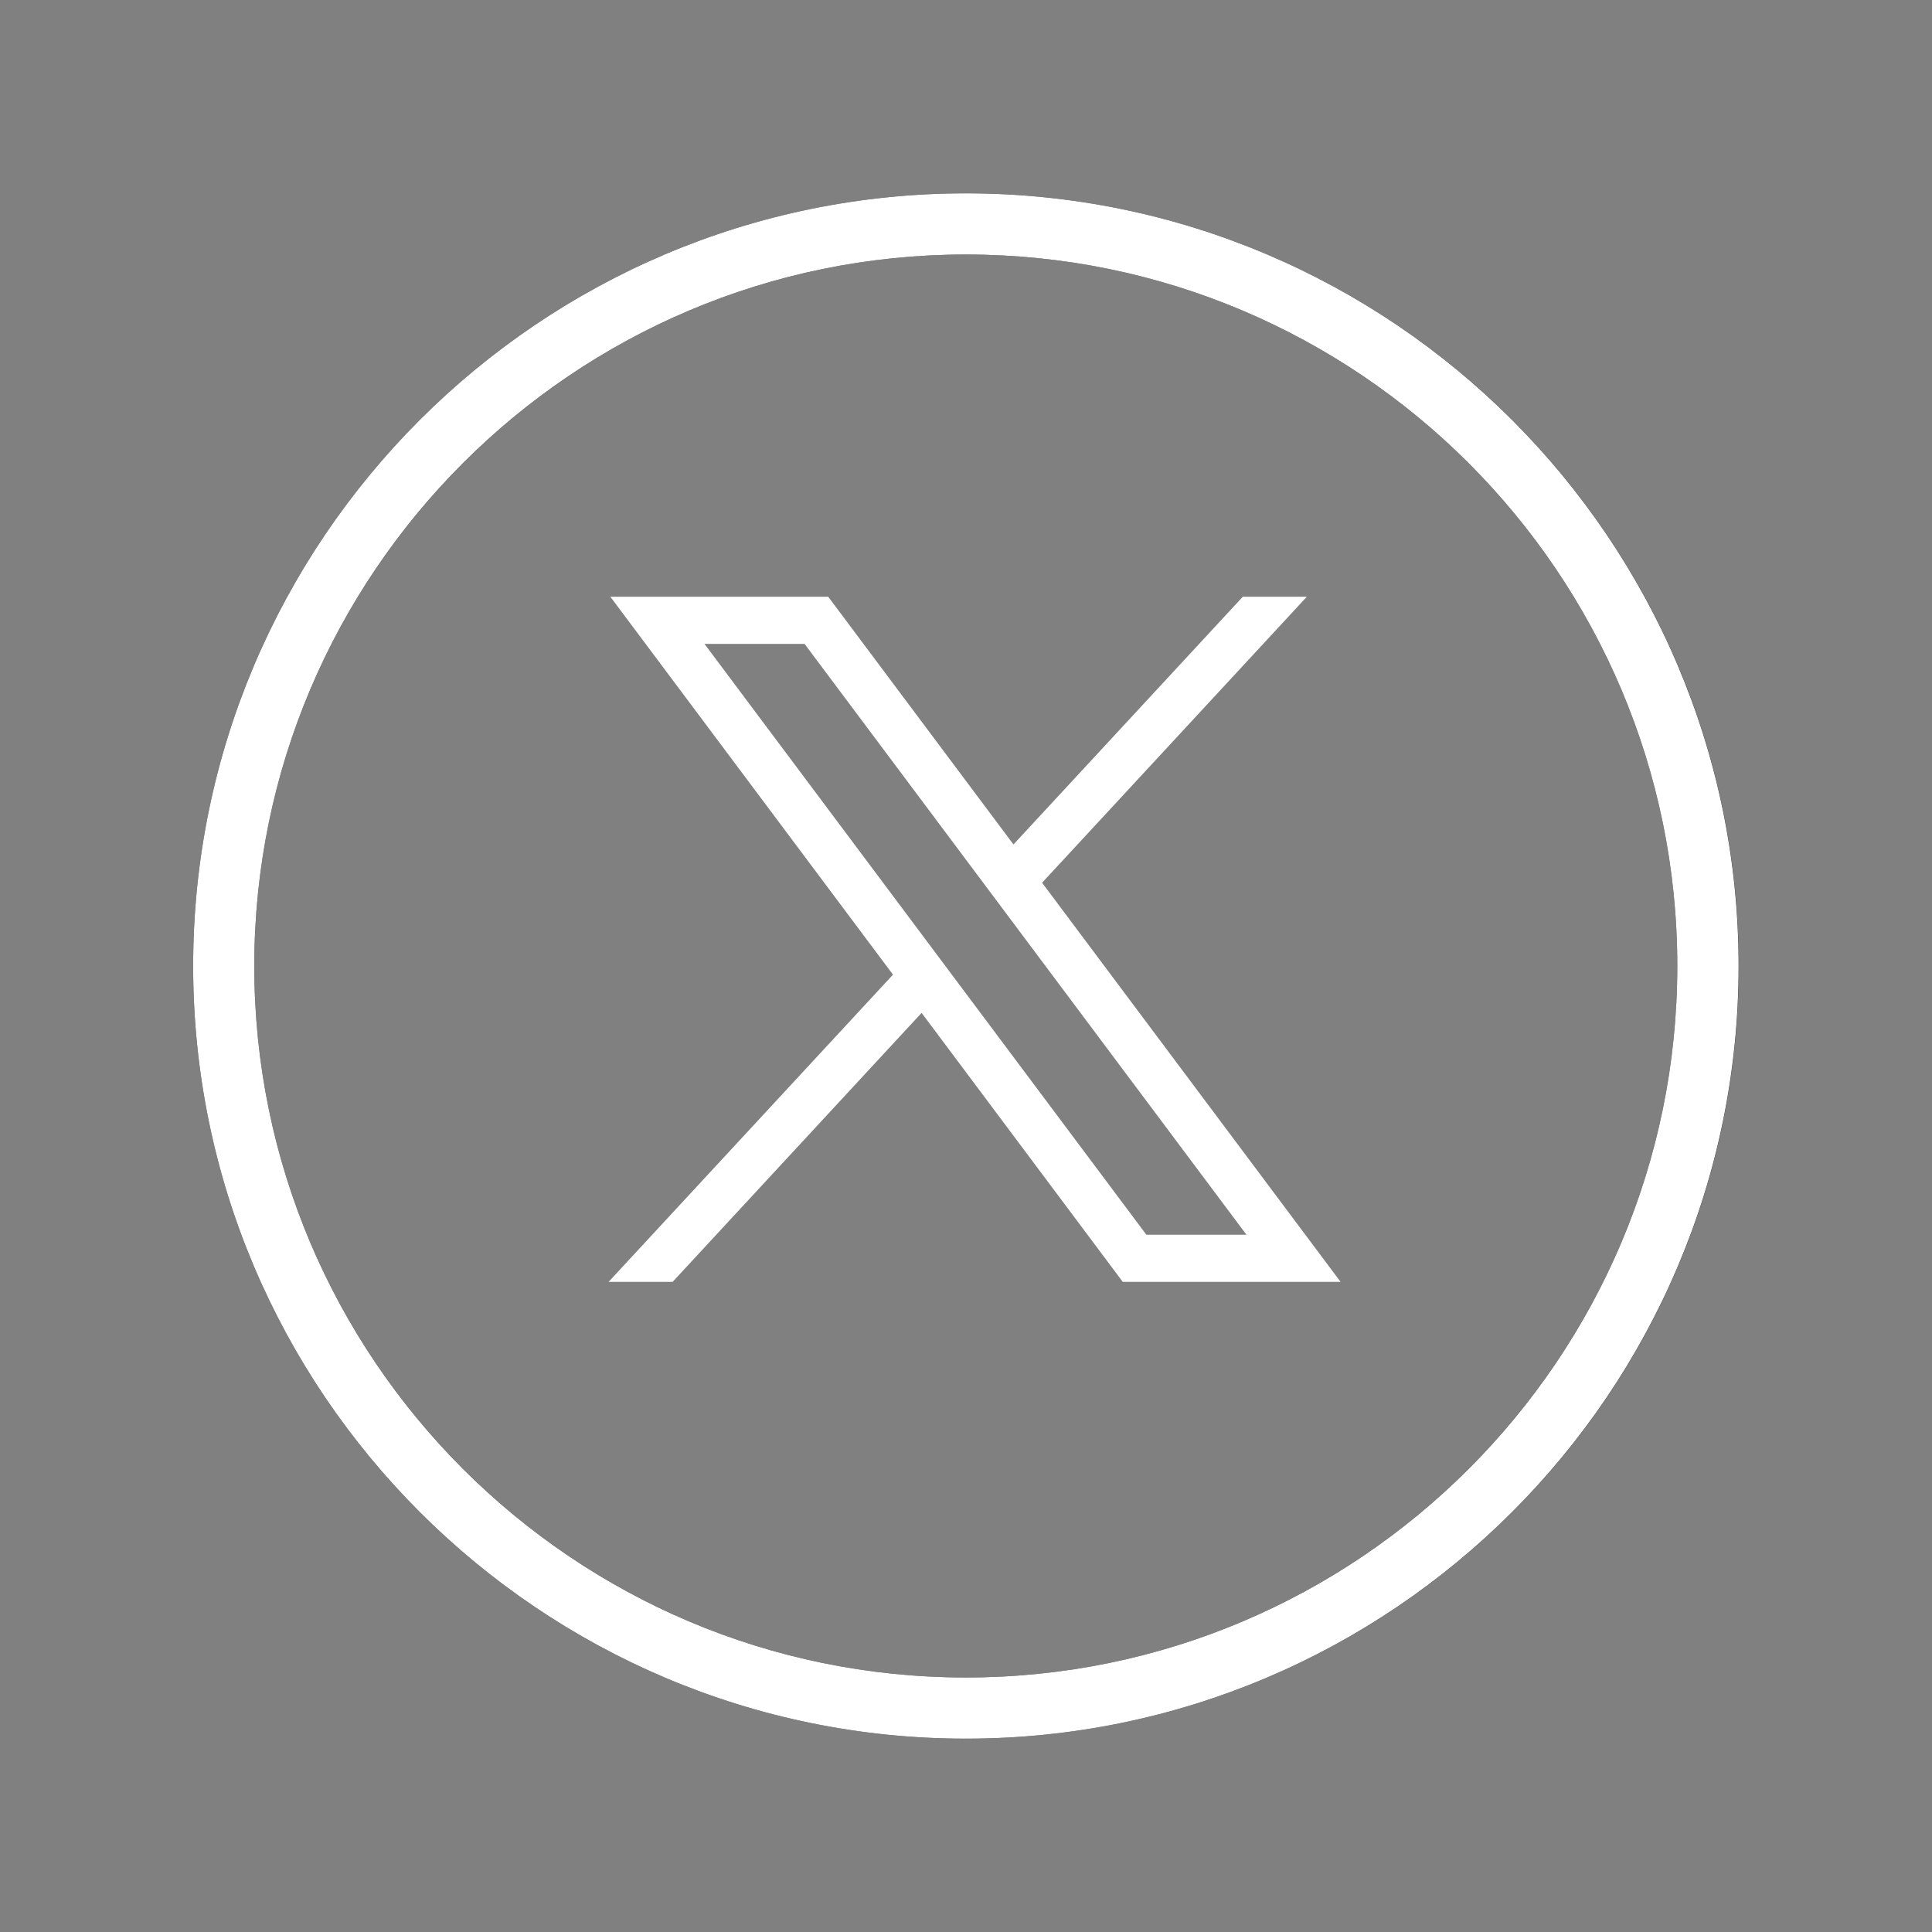
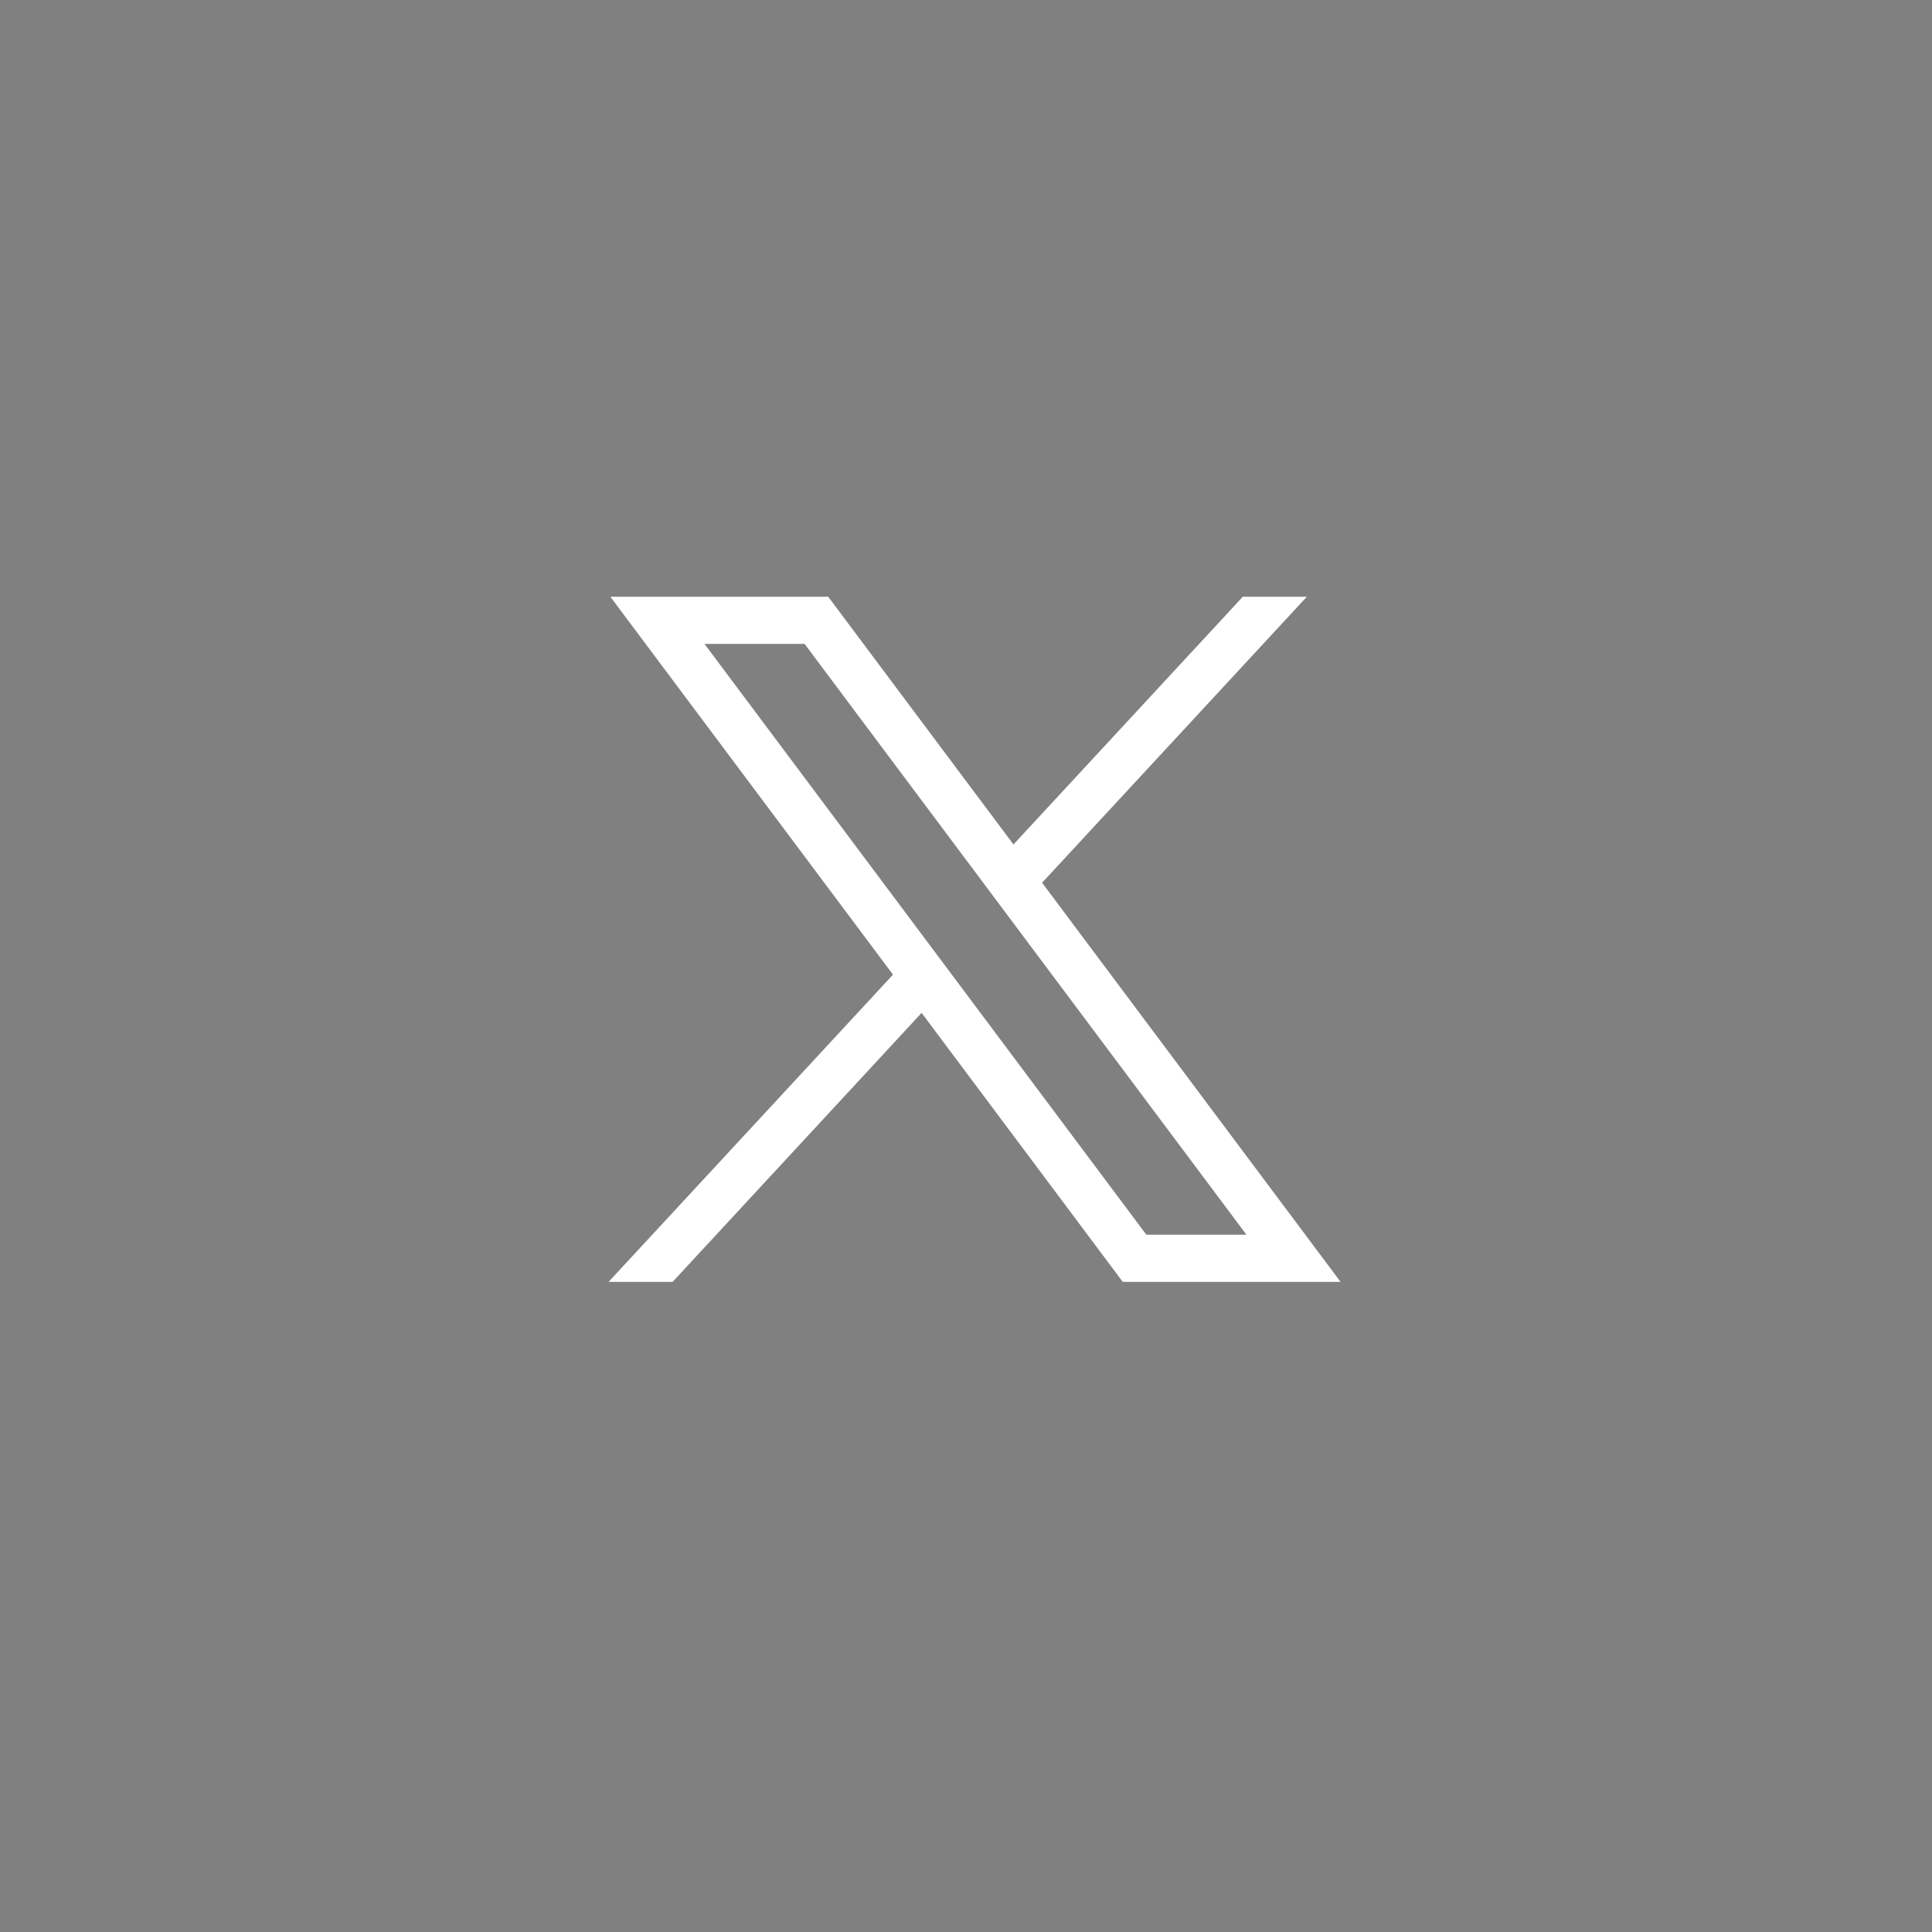
<svg xmlns="http://www.w3.org/2000/svg" width="42" height="42" viewBox="0 0 42 42" fill="none">
  <rect x="0" y="0" width="42" height="42" fill="#808080" stroke="none" />
-   <path d="M20.998 37.797C11.737 37.797 4.199 30.261 4.199 21C4.199 11.739 11.737 4.203 20.998 4.203C30.259 4.203 37.799 11.737 37.799 21C37.799 30.264 30.262 37.797 20.998 37.797ZM20.998 5.533C12.47 5.533 5.528 12.473 5.528 21C5.528 29.528 12.469 36.467 20.998 36.467C29.526 36.467 36.463 29.527 36.463 21C36.463 12.474 29.525 5.533 20.998 5.533Z" fill="black" />
-   <path d="M20.998 37.797C11.737 37.797 4.199 30.261 4.199 21C4.199 11.739 11.737 4.203 20.998 4.203C30.259 4.203 37.796 11.737 37.796 21C37.796 30.264 30.259 37.797 20.998 37.797ZM20.998 5.533C12.466 5.533 5.528 12.473 5.528 21C5.528 29.528 12.466 36.467 20.998 36.467C29.529 36.467 36.463 29.527 36.463 21C36.463 12.474 29.525 5.533 20.998 5.533Z" fill="white" />
  <path d="M13.269 12.973L19.413 21.188L13.23 27.867H14.622L20.035 22.019L24.408 27.867H29.143L22.654 19.19L28.409 12.973H27.017L22.032 18.358L18.005 12.973H13.269H13.269ZM15.315 13.998H17.491L27.097 26.842H24.921L15.315 13.998Z" fill="white" />
</svg>